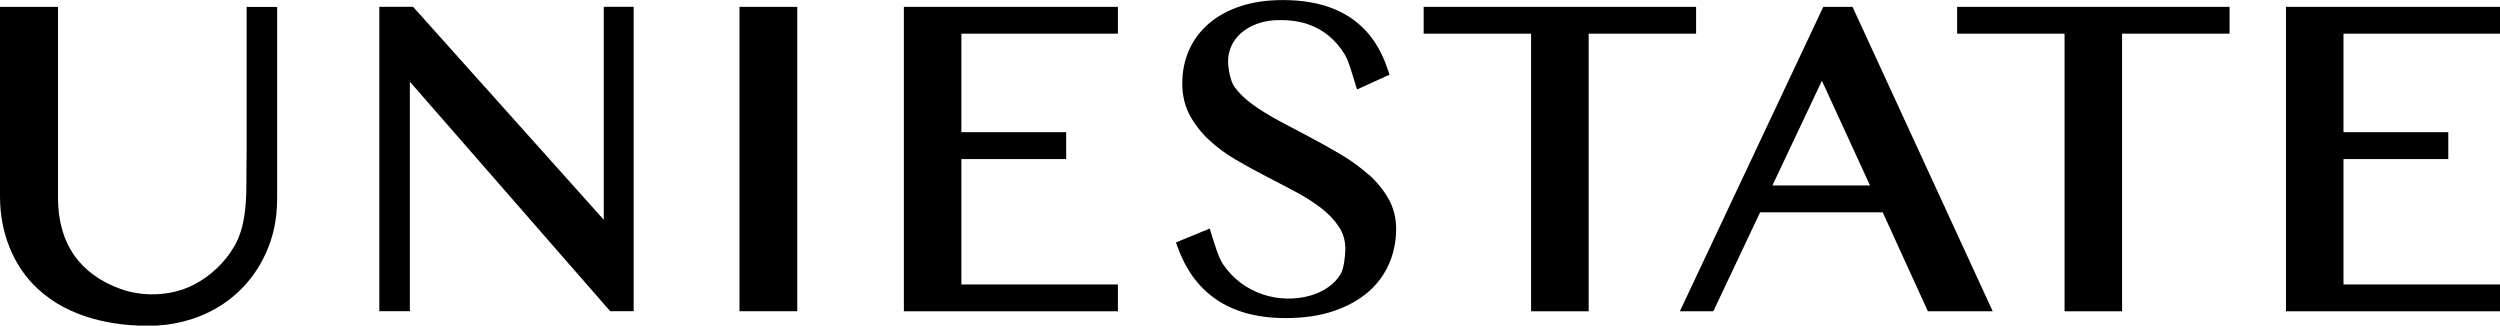
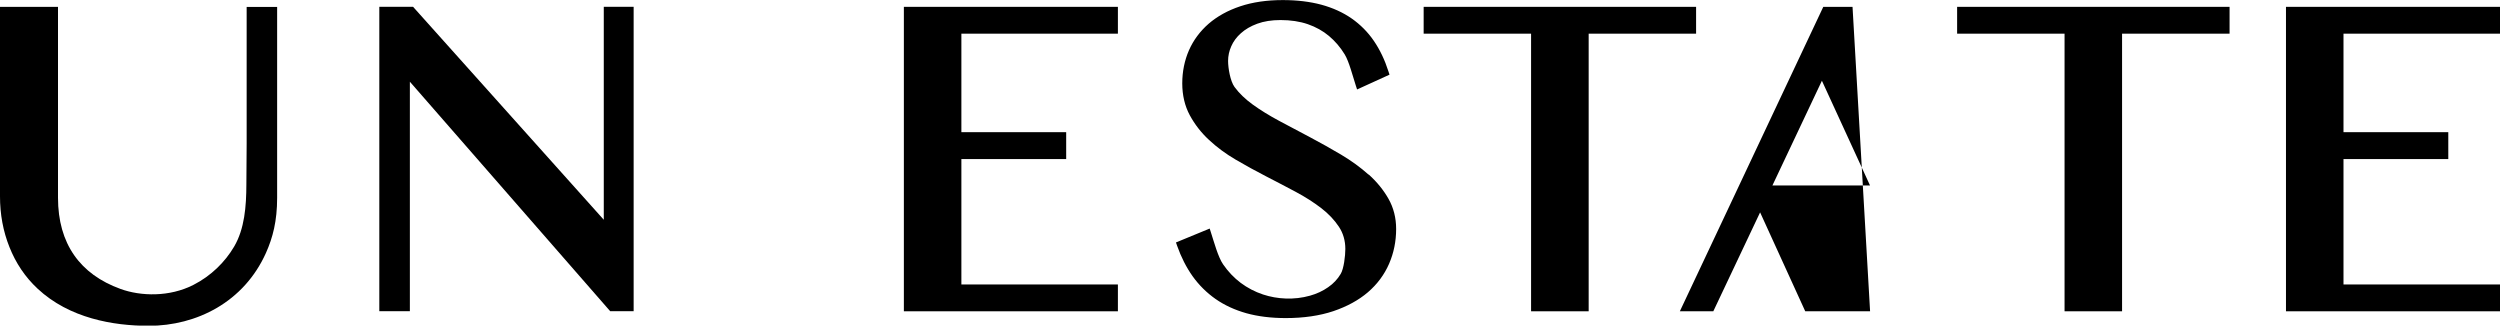
<svg xmlns="http://www.w3.org/2000/svg" viewBox="0 0 361.64 47.1" id="Layer_2">
  <g id="Layer_1-2">
    <g>
      <polygon points="130.75 45.03 161.71 45.03 161.71 41.15 139.07 41.15 139.07 23.01 154.23 23.01 154.23 19.12 139.07 19.12 139.07 4.87 161.71 4.87 161.71 .99 130.75 .99 130.75 45.03" />
      <path d="M197.97,25.26c-1.17-1.05-2.51-2.02-3.99-2.9-1.46-.86-2.96-1.71-4.48-2.51-1.51-.8-2.99-1.59-4.45-2.36-1.42-.76-2.71-1.55-3.84-2.37-1.09-.79-1.97-1.64-2.63-2.54-.62-.85-.93-2.75-.93-3.76,0-.72.15-1.44.46-2.13.3-.69.77-1.33,1.39-1.88.63-.57,1.42-1.03,2.37-1.38.95-.35,2.08-.53,3.37-.53,1.46,0,2.79.2,3.95.6,1.15.4,2.18.97,3.05,1.7.88.74,1.65,1.63,2.28,2.67.64,1.05,1.18,3.22,1.6,4.49l.19.58,4.69-2.14-.15-.46c-.53-1.66-1.24-3.15-2.11-4.42-.87-1.28-1.96-2.37-3.22-3.25-1.25-.87-2.73-1.54-4.38-1.99-1.64-.44-3.51-.67-5.58-.67-2.29,0-4.36.3-6.15.9-1.8.6-3.33,1.45-4.57,2.52-1.24,1.08-2.2,2.37-2.85,3.84-.64,1.47-.97,3.08-.97,4.79s.37,3.28,1.09,4.61c.71,1.31,1.64,2.52,2.78,3.57,1.12,1.05,2.42,2.01,3.87,2.86,1.41.83,2.88,1.63,4.35,2.39,1.47.75,2.9,1.51,4.32,2.26,1.39.74,2.63,1.54,3.7,2.36,1.05.81,1.91,1.72,2.55,2.69.62.93.93,2.01.93,3.21,0,1-.22,2.87-.67,3.61-.45.76-1.06,1.41-1.82,1.93-.77.54-1.65.95-2.62,1.22-2.3.65-4.73.51-6.79-.17-1.18-.39-2.26-.96-3.23-1.68-.97-.73-1.83-1.63-2.55-2.68-.73-1.05-1.32-3.26-1.76-4.61l-.18-.57-4.88,2.01.17.49c.58,1.64,1.33,3.12,2.24,4.4.92,1.29,2.04,2.39,3.32,3.29,1.29.9,2.79,1.59,4.46,2.06,1.66.46,3.57.7,5.69.7,2.6,0,4.91-.34,6.88-1,1.98-.67,3.67-1.59,5.01-2.74,1.35-1.16,2.38-2.55,3.06-4.12.68-1.56,1.02-3.25,1.02-5.03,0-1.6-.37-3.07-1.11-4.37-.72-1.27-1.68-2.45-2.86-3.51Z" />
      <polygon points="245.35 .99 205.94 .99 205.94 4.87 221.48 4.87 221.48 45.03 229.81 45.03 229.81 4.87 245.35 4.87 245.35 .99" />
-       <path d="M267.98.99h-4.23s-20.75,44.04-20.75,44.04h4.84l6.77-14.31h17.74l6.53,14.31h9.38S267.98.99,267.98.99ZM256.39,26.83l7.16-15.15,6.96,15.15h-14.11Z" />
+       <path d="M267.98.99h-4.23s-20.75,44.04-20.75,44.04h4.84l6.77-14.31l6.53,14.31h9.38S267.98.99,267.98.99ZM256.39,26.83l7.16-15.15,6.96,15.15h-14.11Z" />
      <polygon points="283.11 4.87 298.65 4.87 298.65 45.03 306.97 45.03 306.97 4.87 322.52 4.87 322.52 .99 283.11 .99 283.11 4.87" />
      <polygon points="361.64 4.87 361.64 .99 330.68 .99 330.68 45.03 361.64 45.03 361.64 41.15 339 41.15 339 23.01 354.16 23.01 354.16 19.12 339 19.12 339 4.87 361.64 4.87" />
      <polygon points="91.66 .98 91.66 45.02 88.27 45.02 59.29 11.82 59.29 45.02 54.87 45.02 54.87 .98 59.75 .98 59.92 1.17 87.34 31.79 87.34 .98 91.66 .98" />
-       <rect height="44.03" width="8.36" y=".99" x="106.97" />
      <path d="M0,.99h8.39v27.61c0,6.66,3.19,11.08,9.05,13.2,2.92,1.06,7.08,1.19,10.56-.6,2.51-1.28,4.55-3.28,5.87-5.53,1.51-2.57,1.76-5.81,1.77-8.98,0-1.97.04-3.94.04-5.91v-11.32c0-.49,0-8.46,0-8.46h4.41v27.61c0,3.38-.63,5.76-1.61,7.96-3.19,7.13-10.04,10.56-16.97,10.56-5.11,0-11.48-1.08-16.08-5.38-1.81-1.69-3.15-3.71-4.06-6-.92-2.3-1.37-4.75-1.37-7.36V.99Z" />
    </g>
  </g>
</svg>